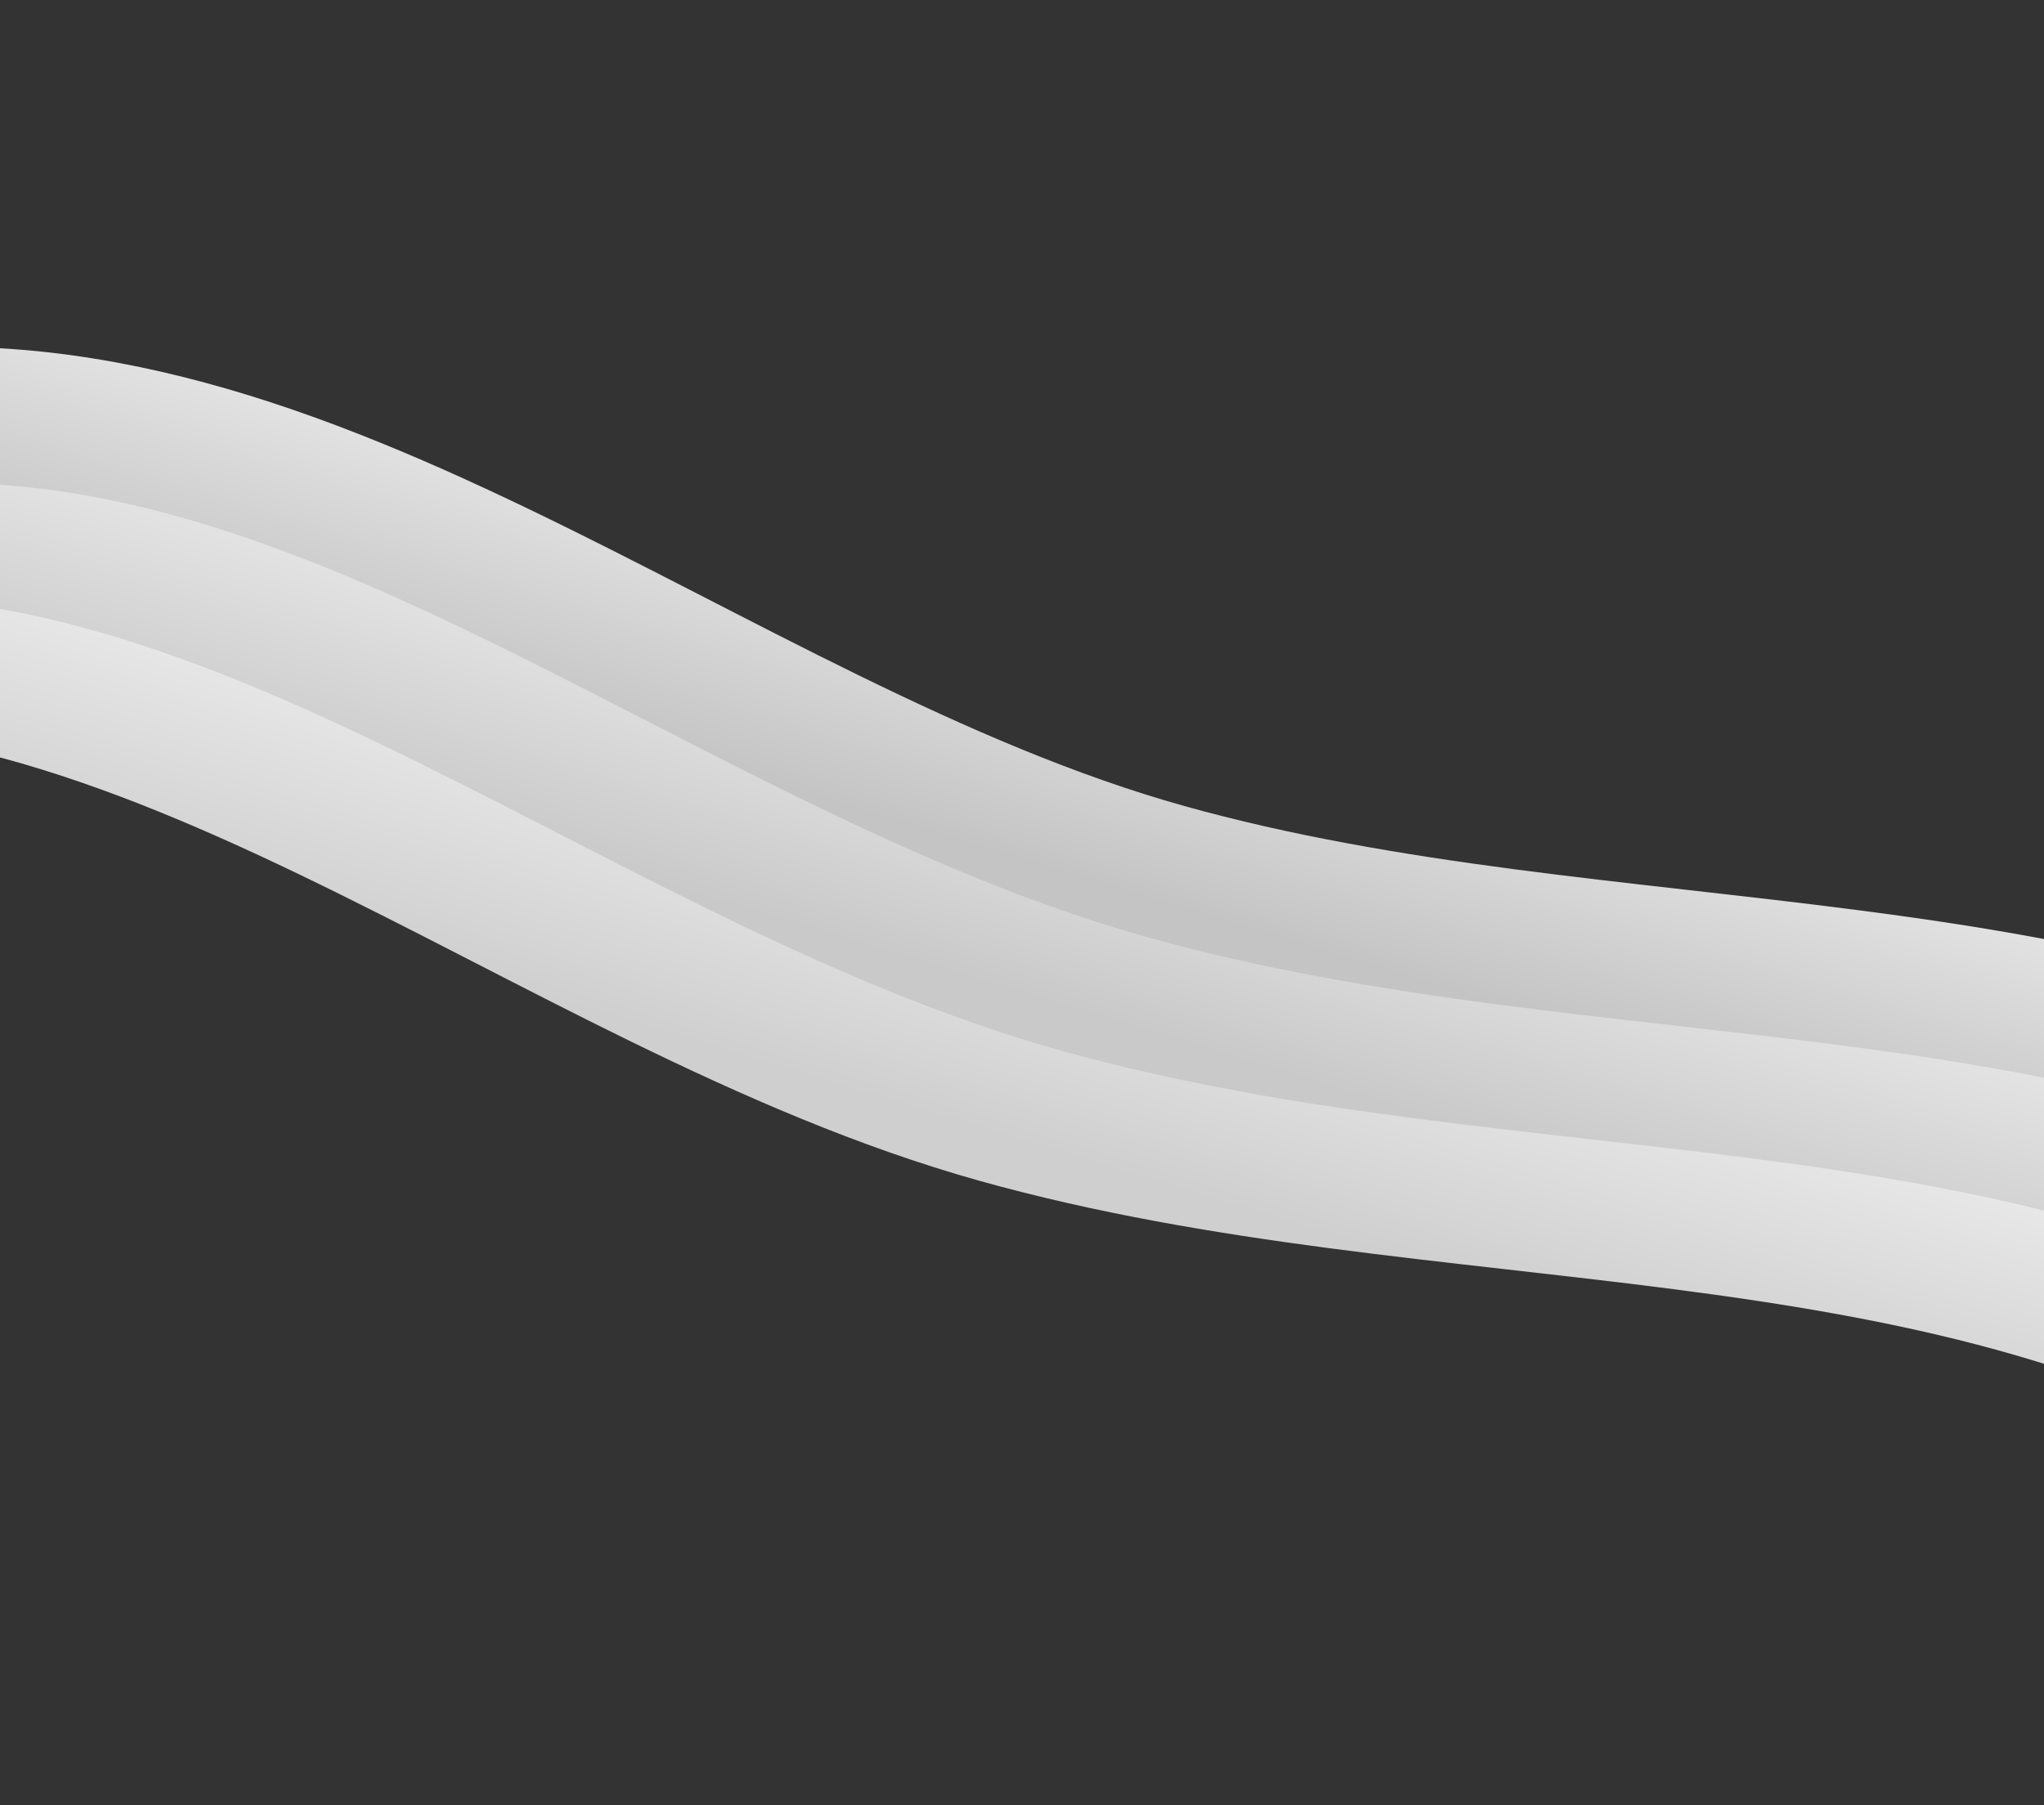
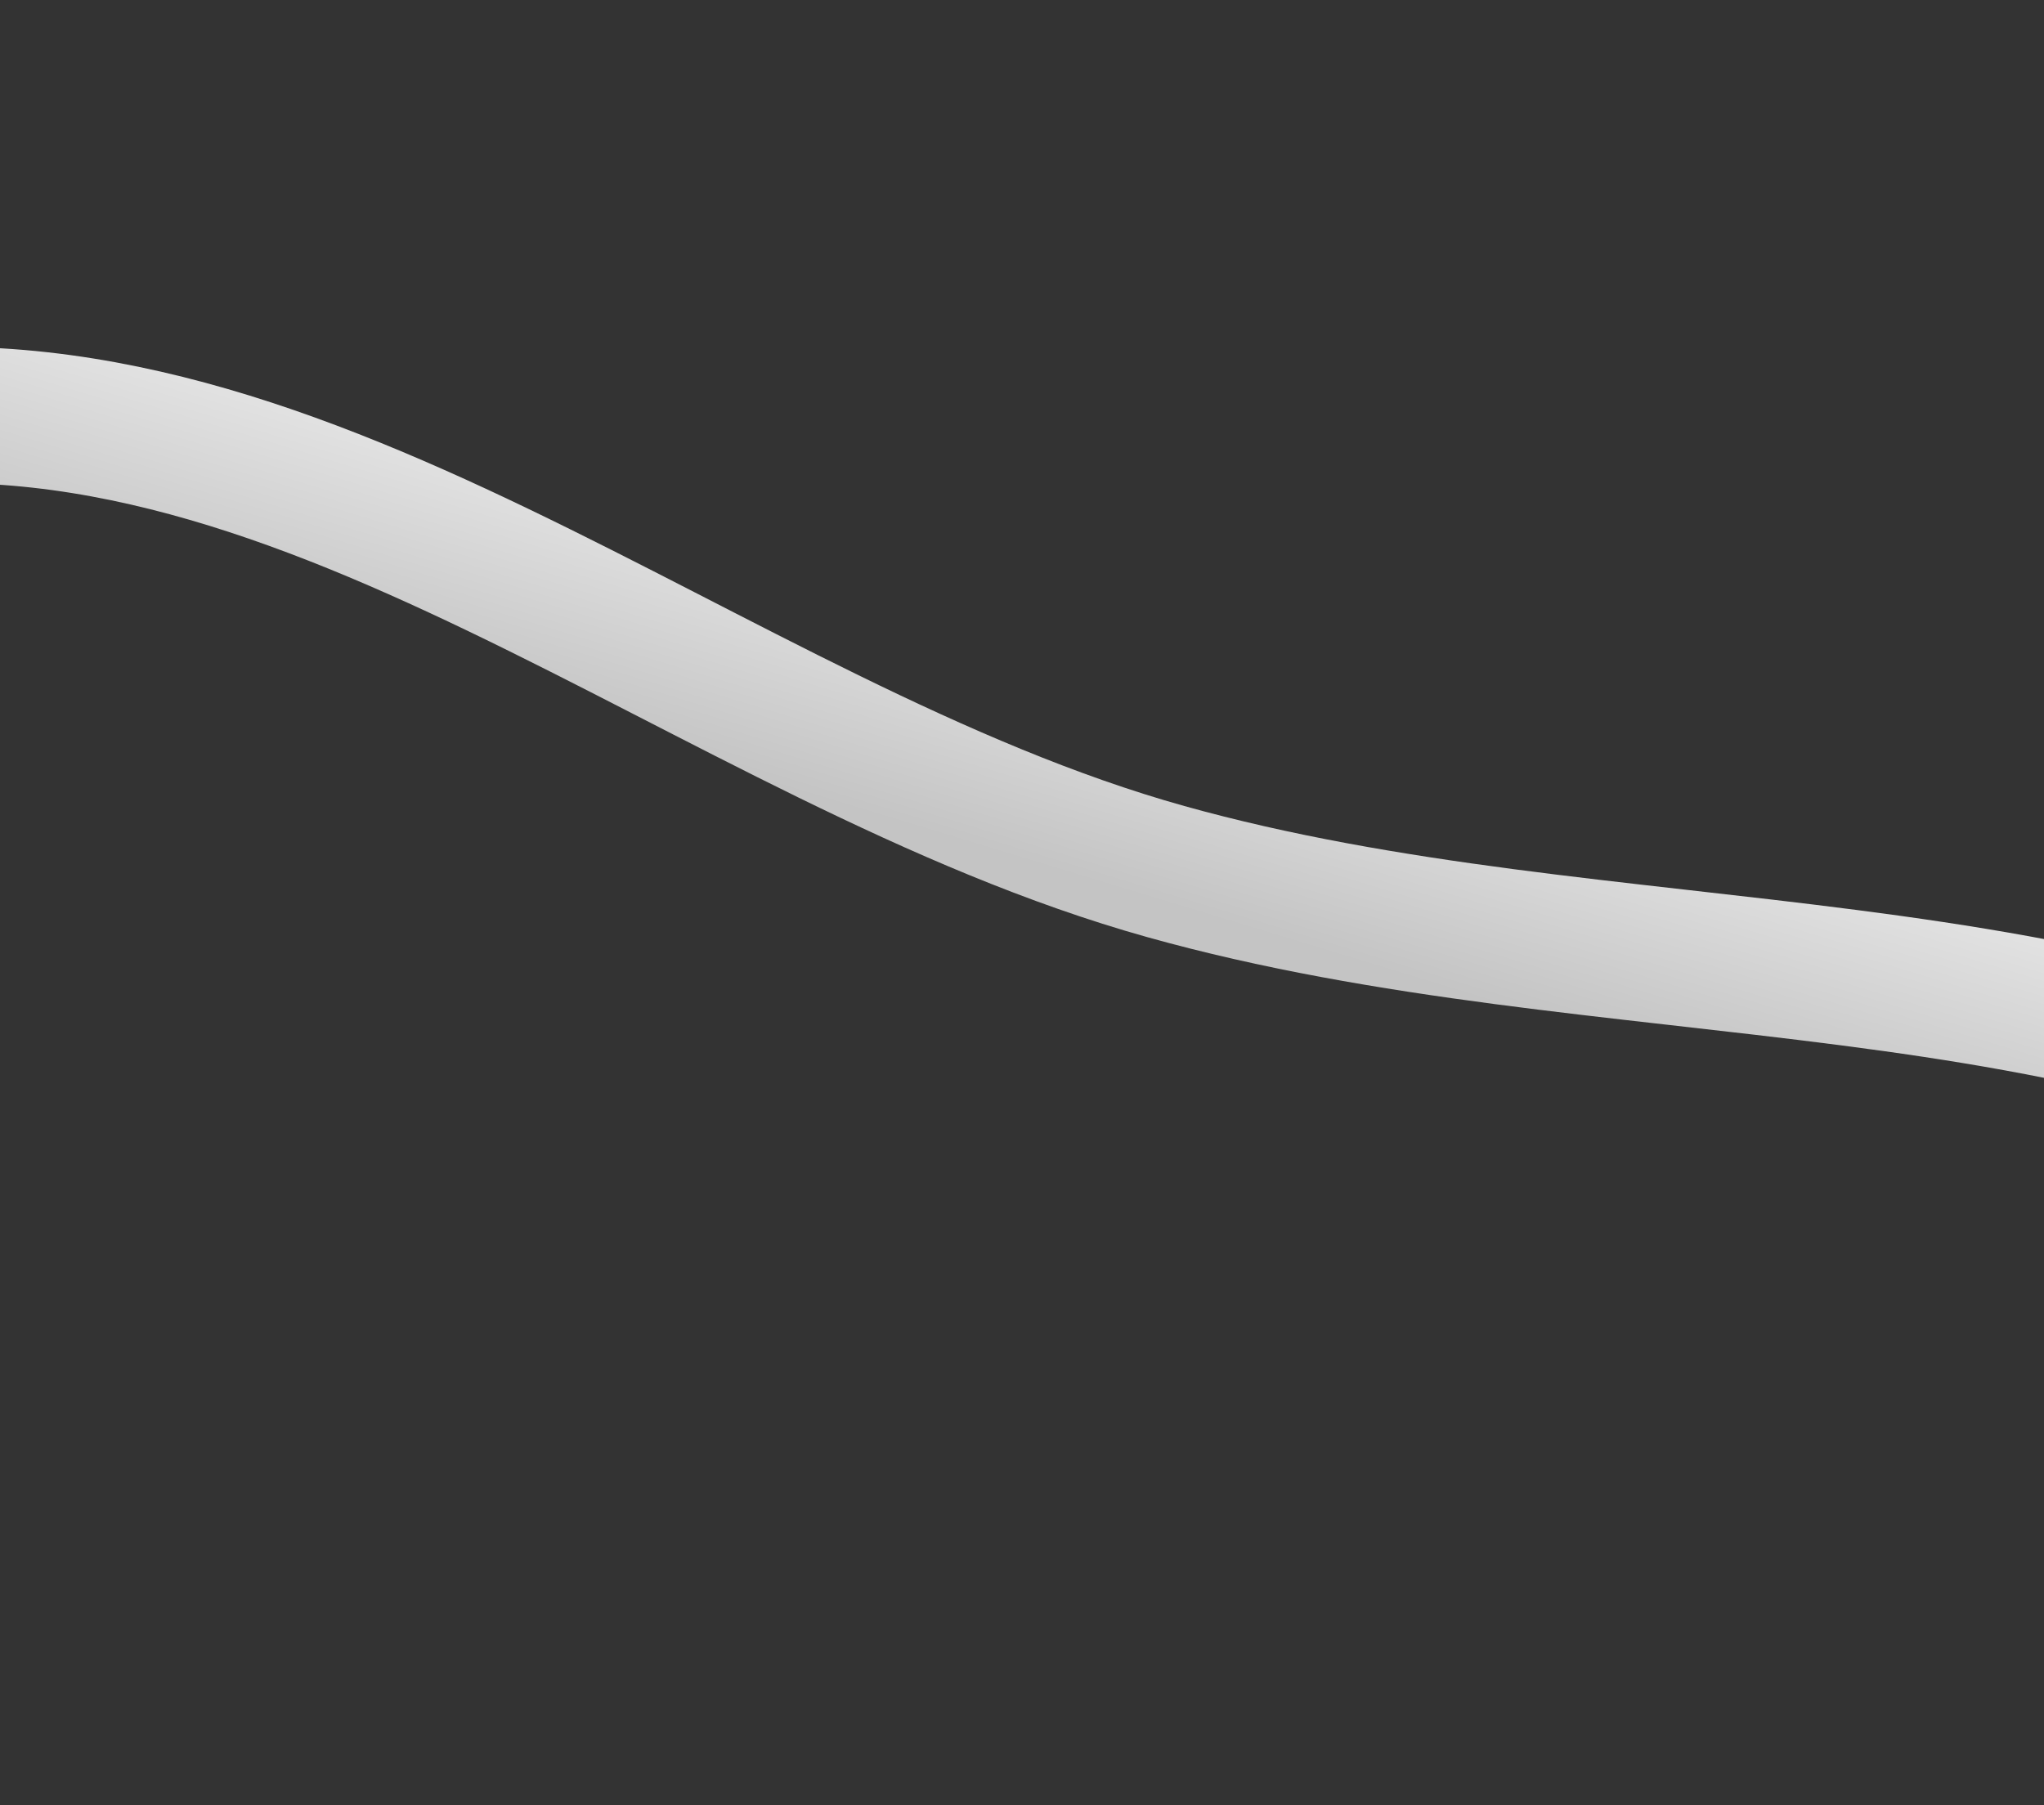
<svg xmlns="http://www.w3.org/2000/svg" width="360" height="318" viewBox="0 0 360 318" fill="none">
  <rect x="0" y="0" width="360" height="318" fill="#333333" stroke="none" />
-   <path d="M409.902 247.363C341.213 204.97 254.085 216.266 176.357 194.537C95.526 171.94 22.51 101.683 -60 116" stroke="url(#paint0_linear_4010_142)" stroke-width="28" />
-   <path d="M423.902 225.363C355.213 182.97 268.085 194.266 190.357 172.537C109.526 149.94 36.51 79.683 -46 94" stroke="url(#paint1_linear_4010_142)" stroke-width="26" />
  <path d="M438.902 206.363C370.213 163.97 283.085 175.266 205.357 153.537C124.526 130.94 51.51 60.683 -31 75" stroke="url(#paint2_linear_4010_142)" stroke-width="24" />
  <defs>
    <linearGradient id="paint0_linear_4010_142" x1="168.868" y1="198.085" x2="187.549" y2="136.639" gradientUnits="userSpaceOnUse">
      <stop stop-color="#CFCFCF" />
      <stop offset="1" stop-color="#F5F5F5" />
    </linearGradient>
    <linearGradient id="paint1_linear_4010_142" x1="182.868" y1="176.085" x2="201.549" y2="114.639" gradientUnits="userSpaceOnUse">
      <stop stop-color="#C9C9C9" />
      <stop offset="1" stop-color="#F5F5F5" />
    </linearGradient>
    <linearGradient id="paint2_linear_4010_142" x1="197.868" y1="157.085" x2="216.549" y2="95.639" gradientUnits="userSpaceOnUse">
      <stop stop-color="#C4C4C4" />
      <stop offset="1" stop-color="#F5F5F5" />
    </linearGradient>
  </defs>
</svg>